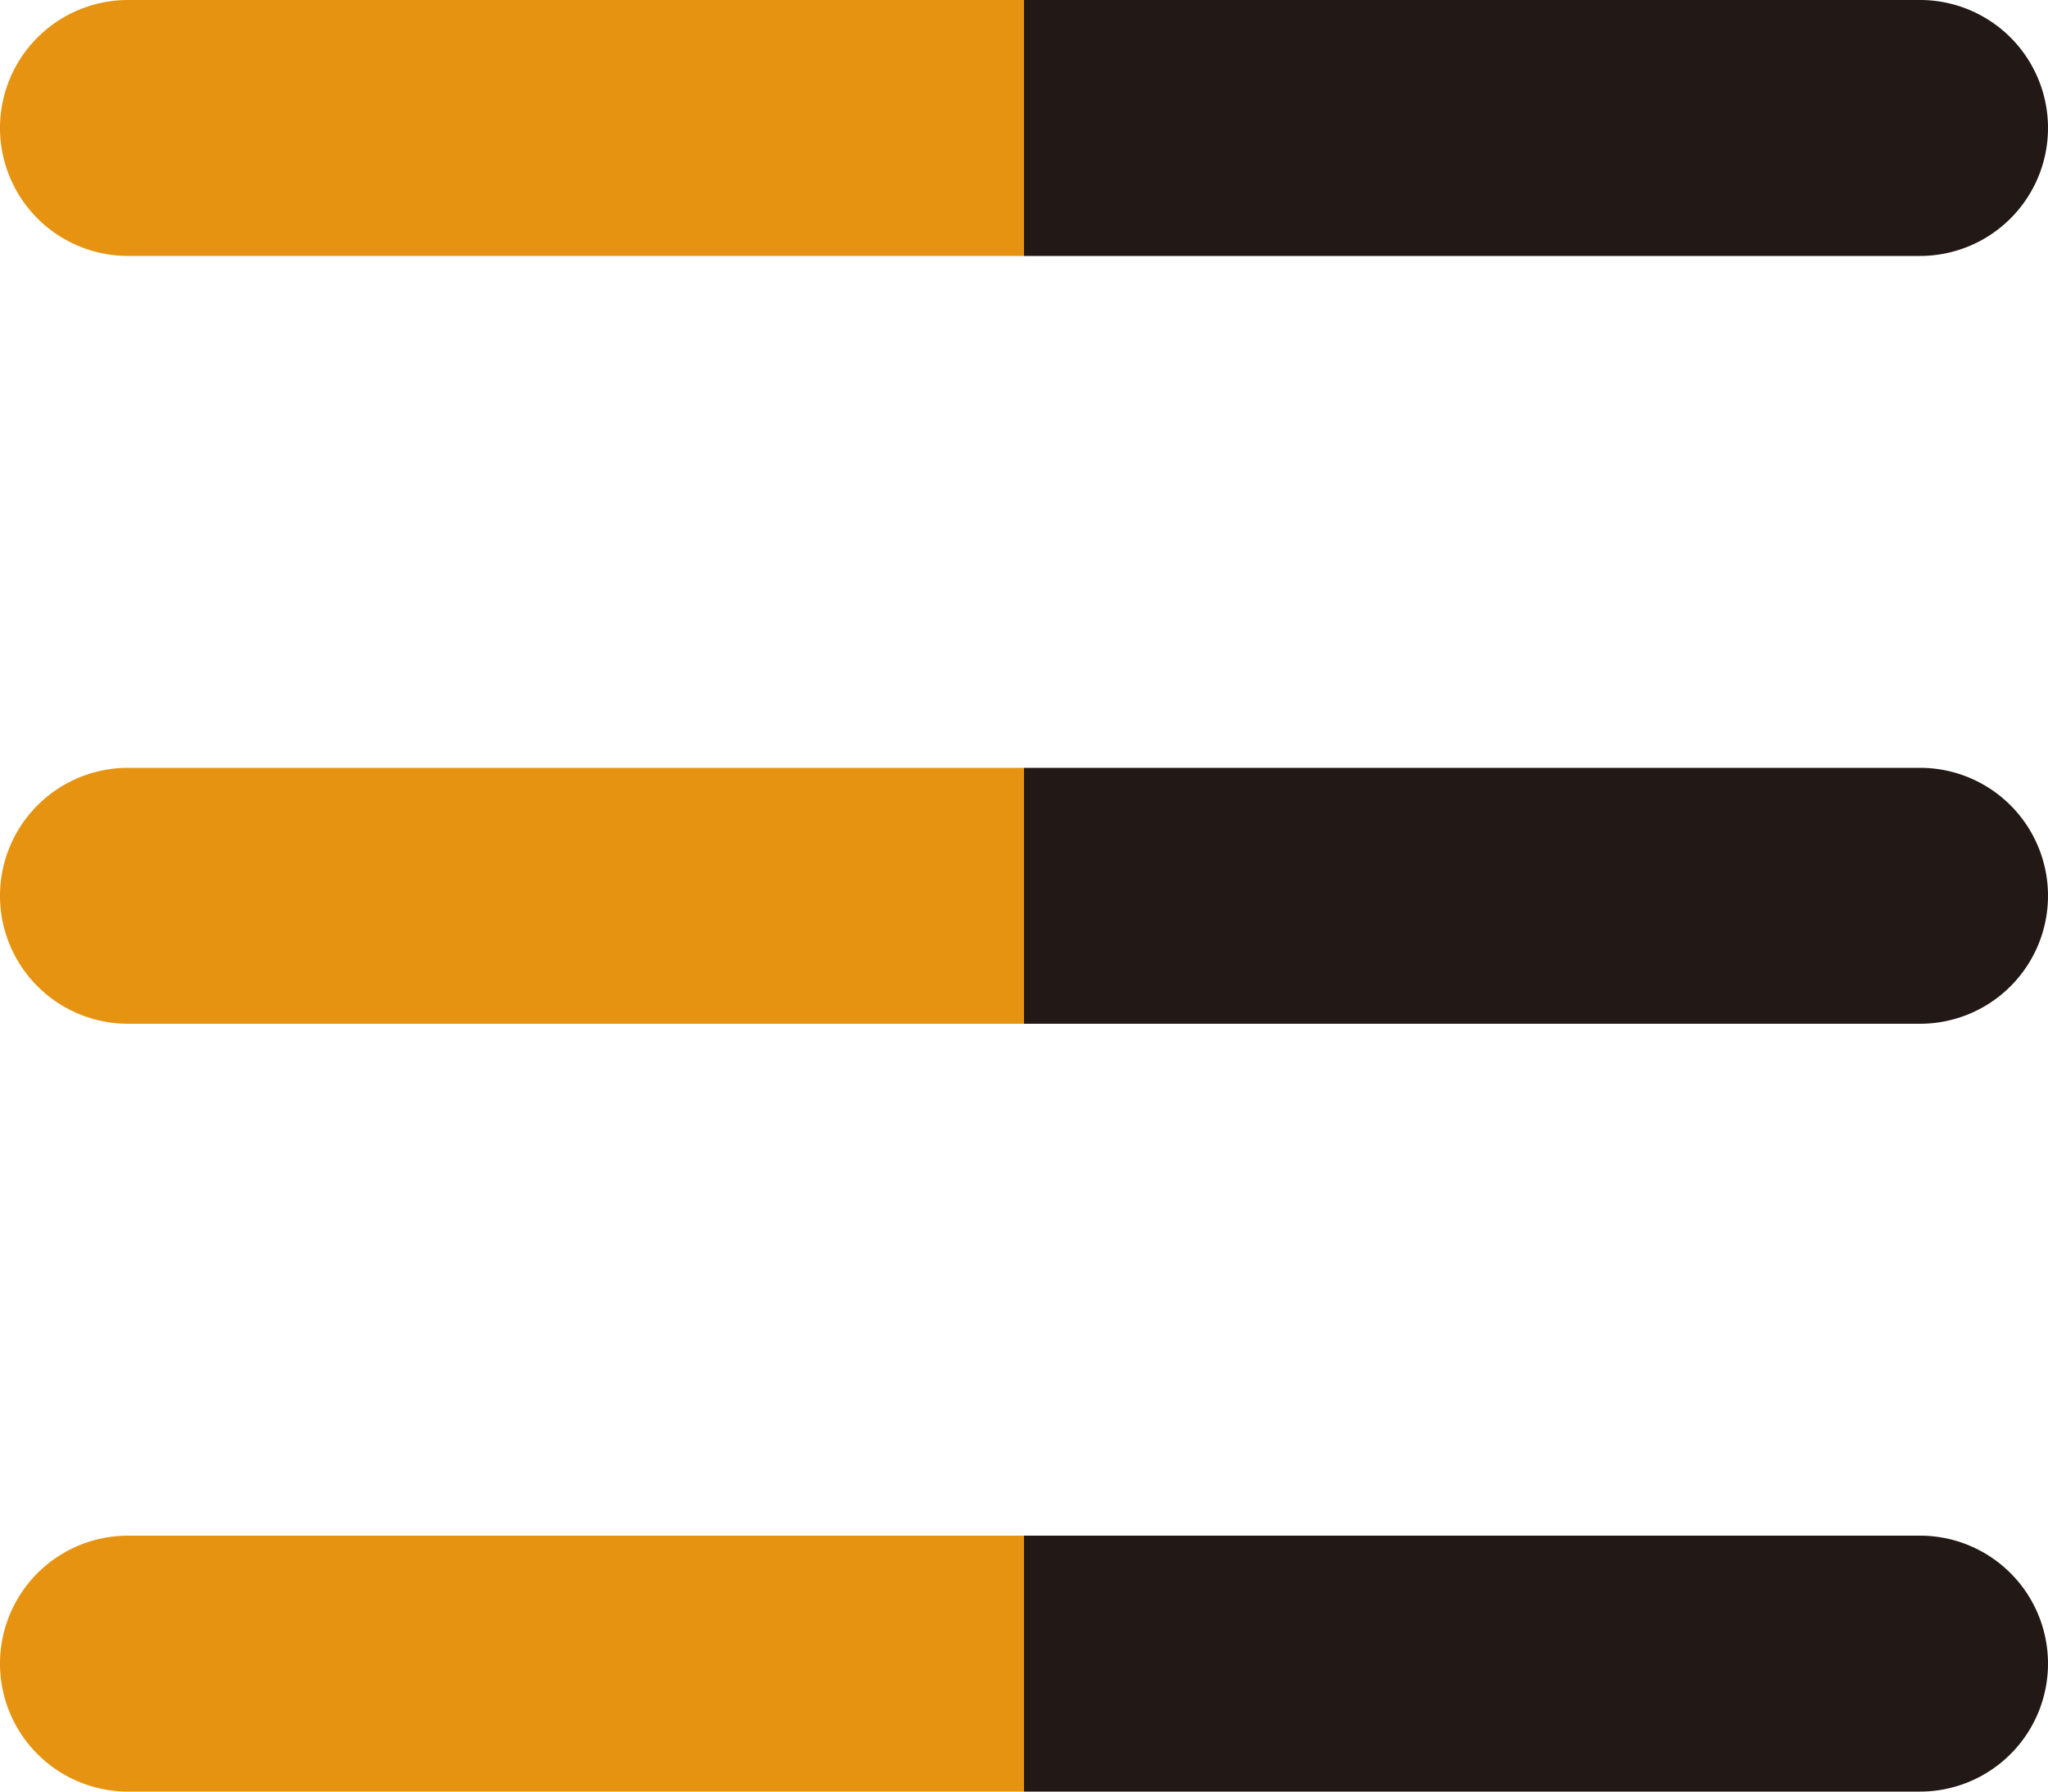
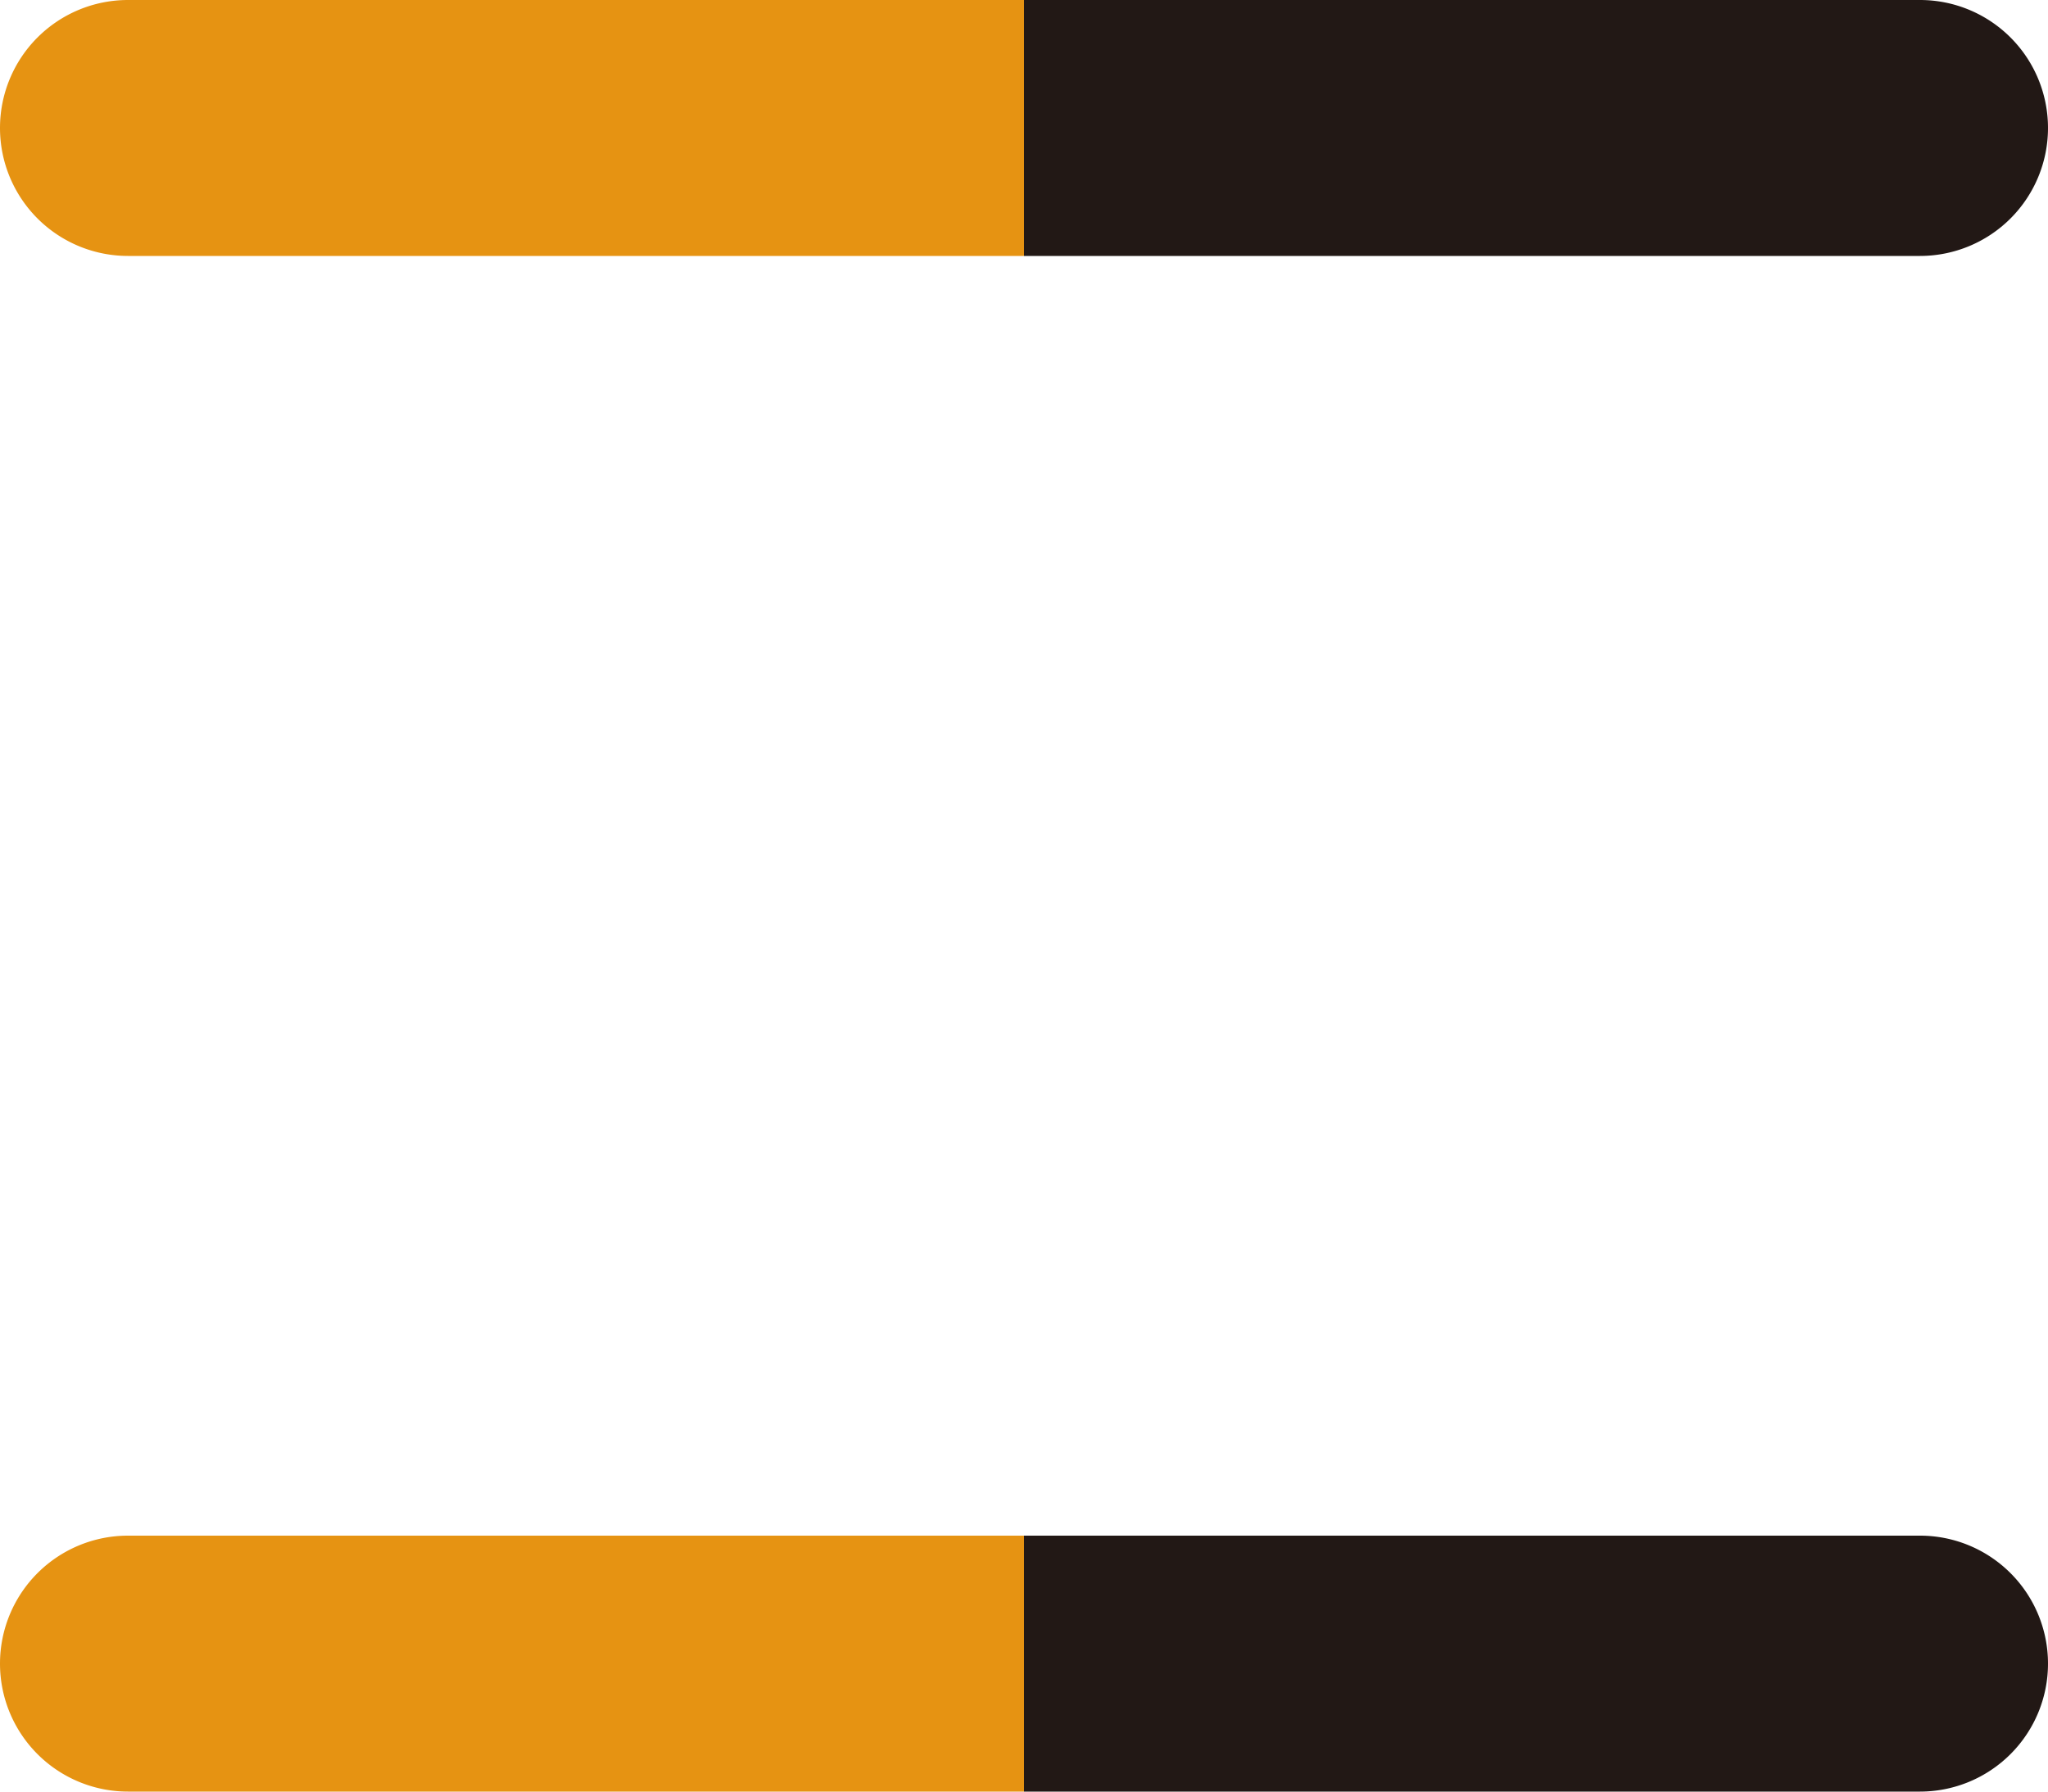
<svg xmlns="http://www.w3.org/2000/svg" data-name="圖層 1" viewBox="0 0 16 14">
  <style>.cls-2{fill: #e69312;}.cls-1{fill: #221815;}</style>
  <path data-name="&lt;路徑&gt;" class="cls-1" d="M15 2H8V0h7a1 1 0 011 1 1 1 0 01-1 1z" />
  <path data-name="&lt;路徑&gt;" class="cls-2" d="M1 2h7V0H1a1 1 0 00-1 1 1 1 0 001 1z" />
-   <path data-name="&lt;路徑&gt;" class="cls-1" d="M15 8H8V6h7a1 1 0 011 1 1 1 0 01-1 1z" />
-   <path data-name="&lt;路徑&gt;" class="cls-2" d="M1 8h7V6H1a1 1 0 00-1 1 1 1 0 001 1z" />
  <path data-name="&lt;路徑&gt;" class="cls-1" d="M15 14H8v-2h7a1 1 0 011 1 1 1 0 01-1 1z" />
  <path data-name="&lt;路徑&gt;" class="cls-2" d="M1 14h7v-2H1a1 1 0 00-1 1 1 1 0 001 1z" />
</svg>